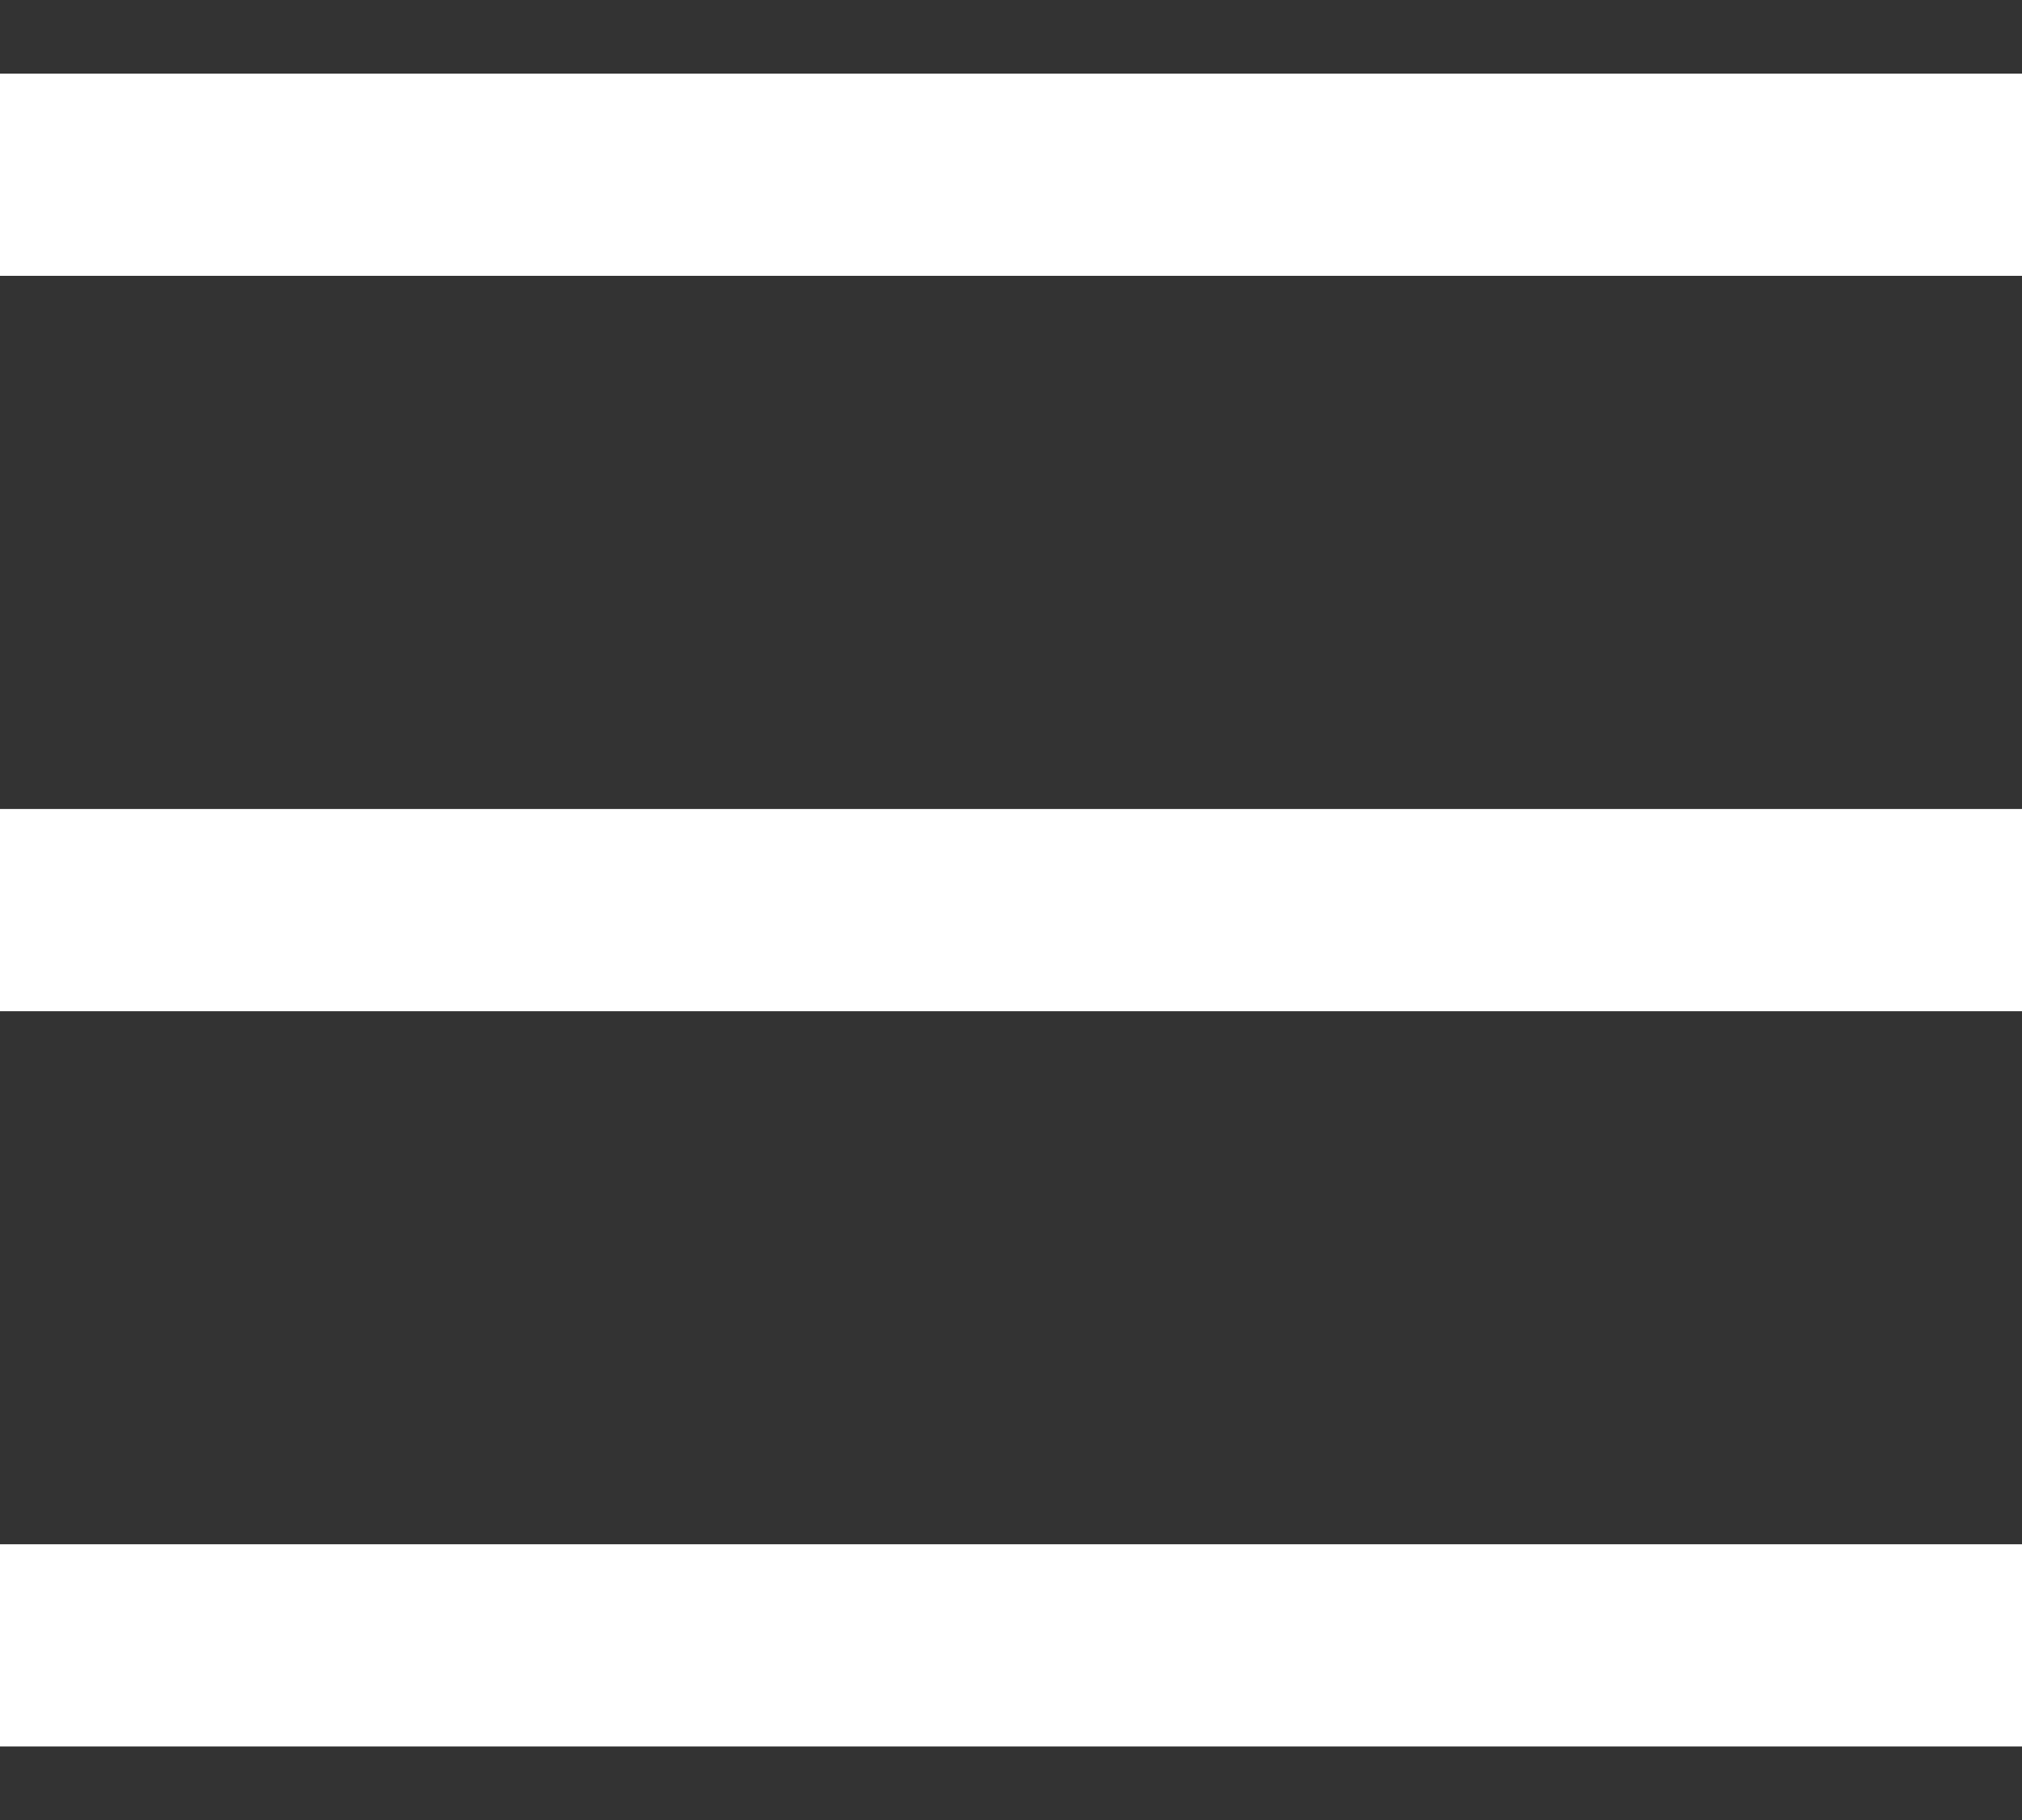
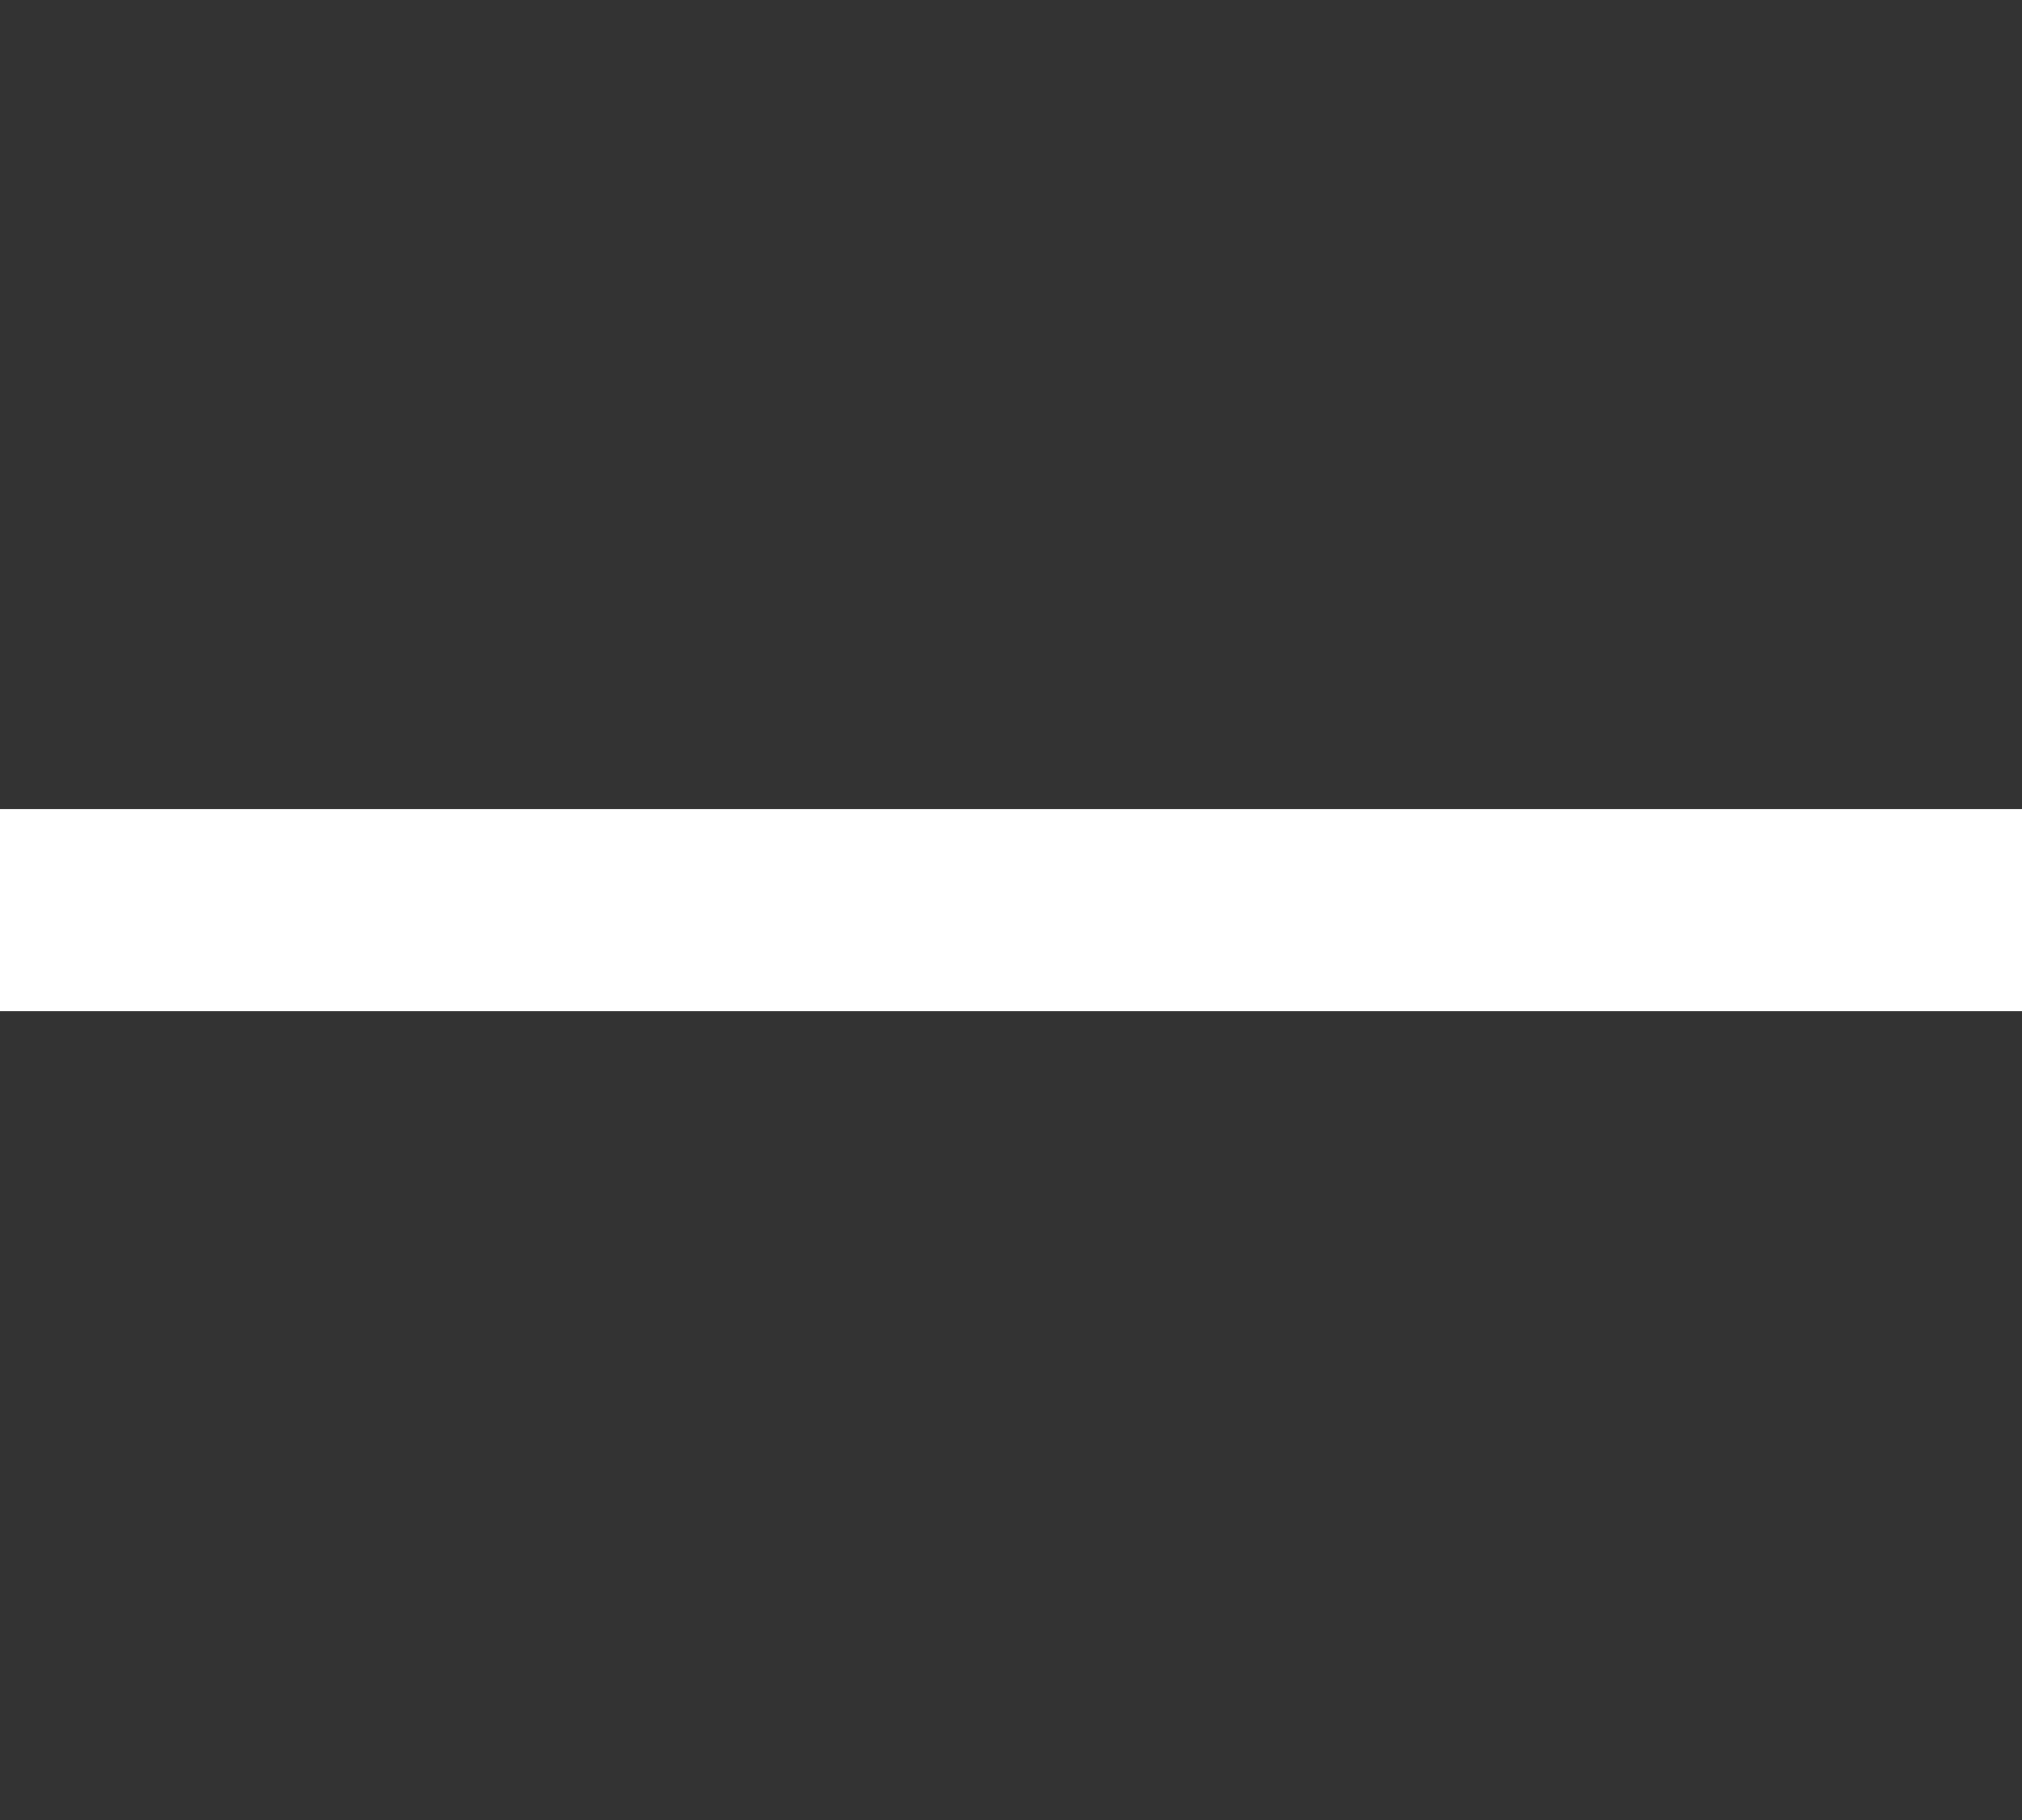
<svg xmlns="http://www.w3.org/2000/svg" width="20" height="18" viewBox="0 0 20 18" fill="none">
  <rect x="0" y="0" width="20" height="18" fill="#333333" stroke="none" />
-   <rect x="-0.005" y="0.728" width="20.009" height="2" fill="white" />
  <rect x="-0.005" y="8.001" width="20.009" height="2" fill="white" />
-   <rect x="-0.005" y="15.273" width="20.009" height="2" fill="white" />
</svg>